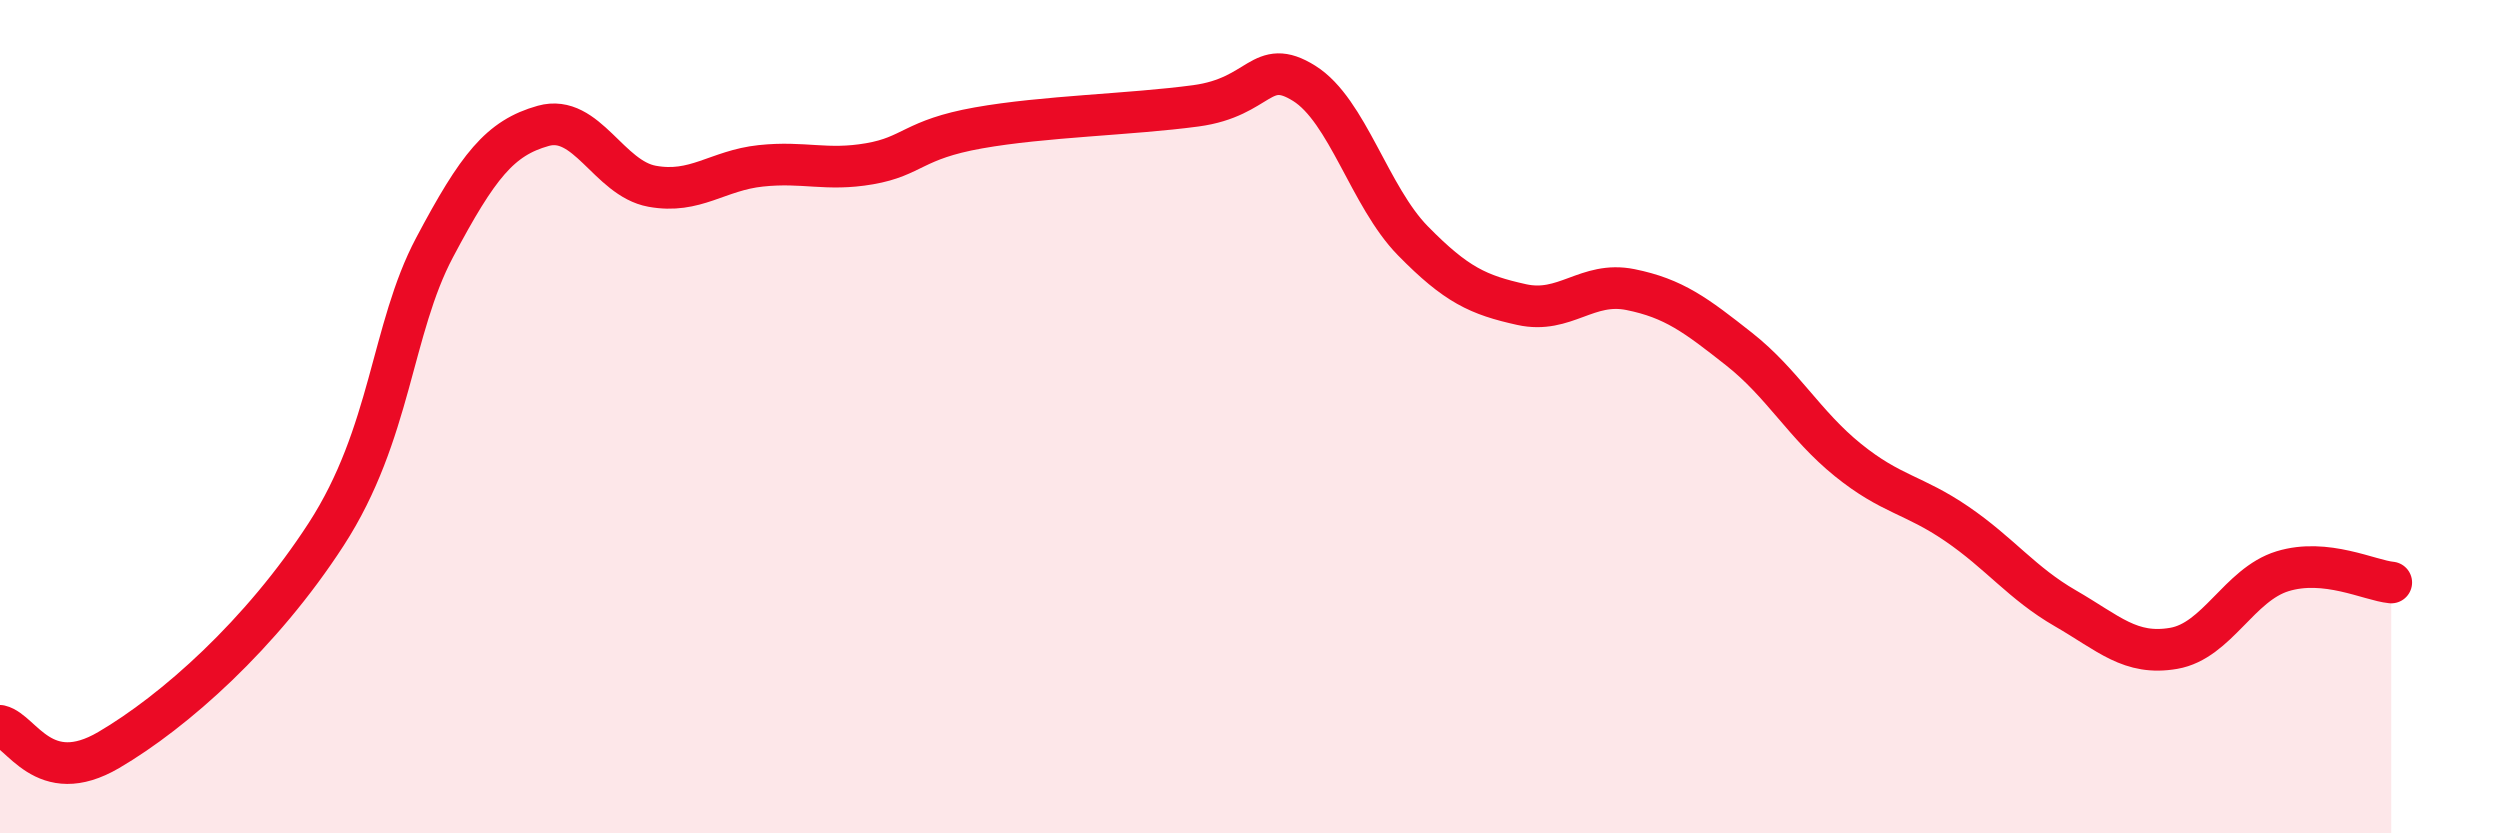
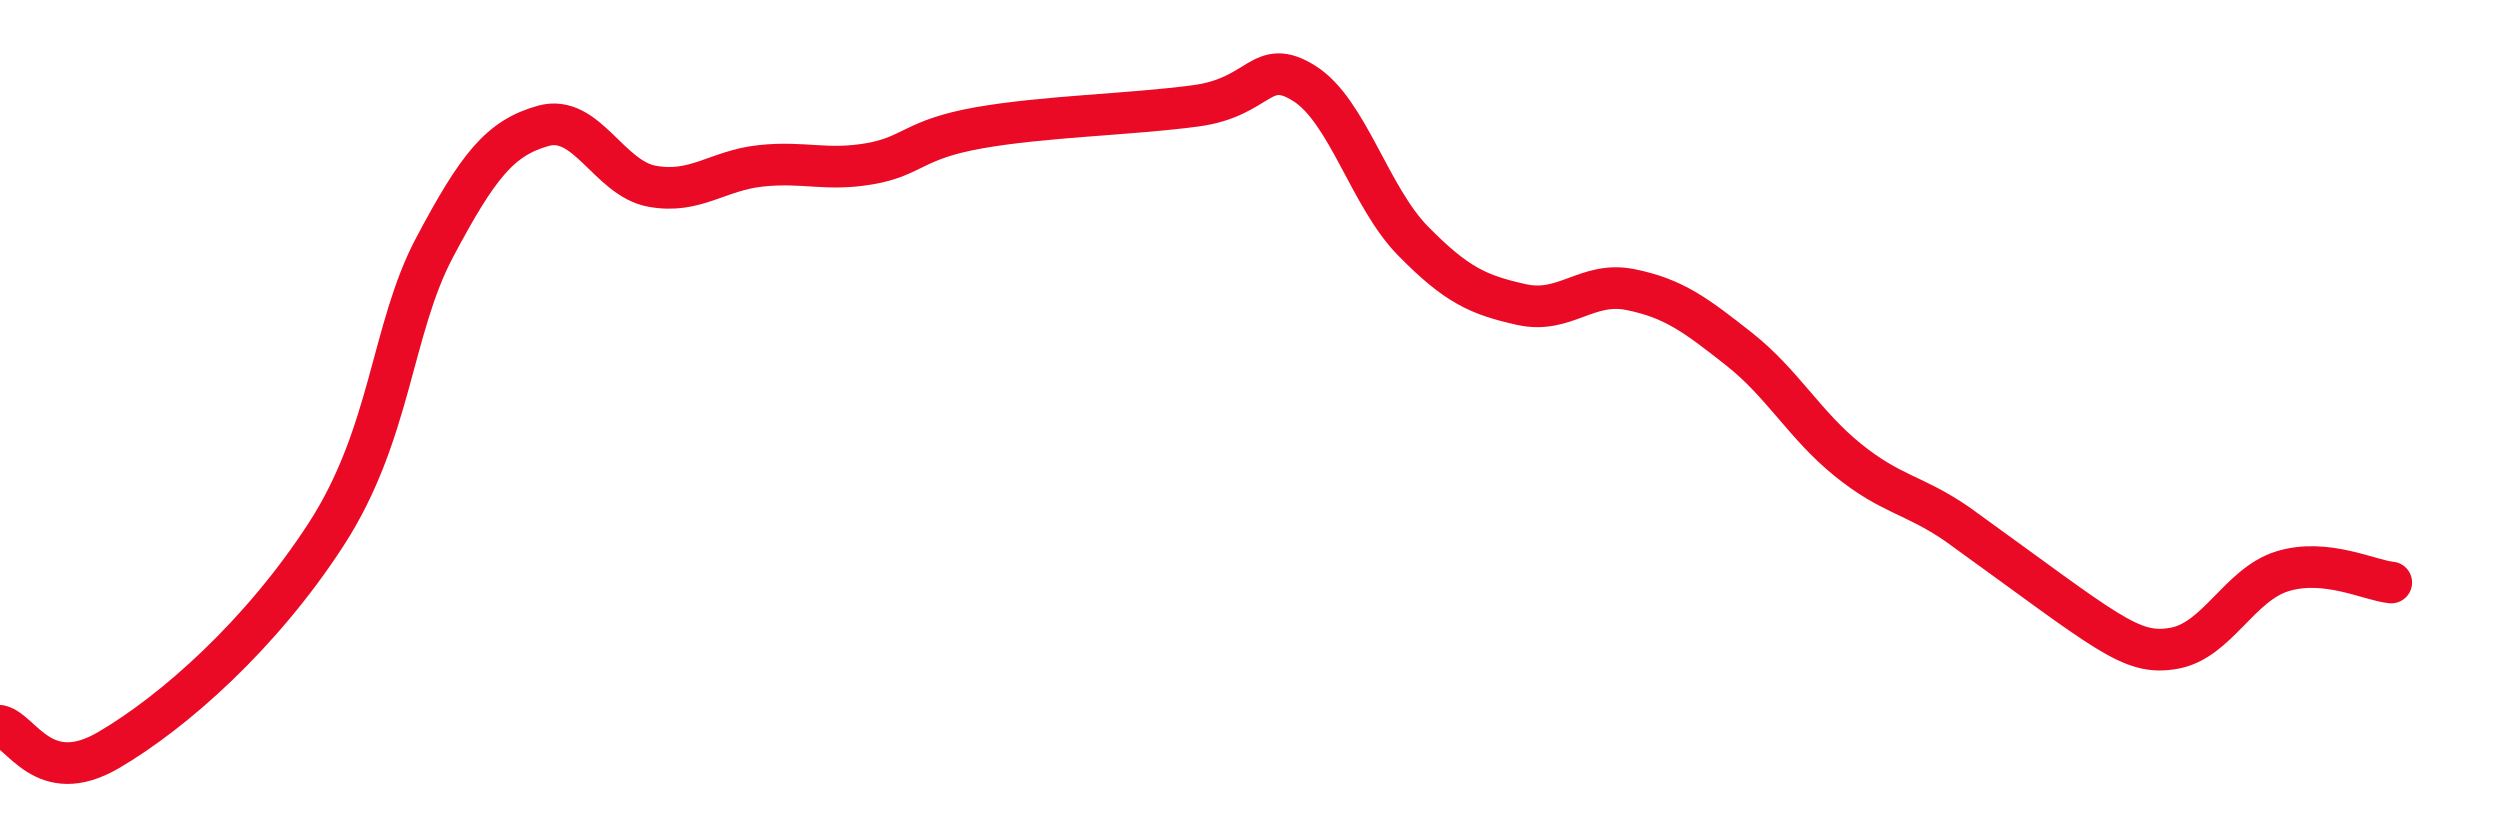
<svg xmlns="http://www.w3.org/2000/svg" width="60" height="20" viewBox="0 0 60 20">
-   <path d="M 0,17.42 C 0.52,17.54 1.04,18.92 2.61,18 C 4.18,17.08 6.27,15.23 7.83,12.82 C 9.39,10.41 9.39,7.9 10.43,5.94 C 11.47,3.98 12,3.31 13.04,3.02 C 14.08,2.73 14.61,4.28 15.65,4.47 C 16.69,4.66 17.22,4.09 18.26,3.98 C 19.3,3.87 19.83,4.11 20.87,3.93 C 21.91,3.75 21.91,3.35 23.48,3.07 C 25.05,2.79 27.14,2.75 28.7,2.54 C 30.26,2.33 30.26,1.35 31.3,2 C 32.34,2.65 32.87,4.72 33.91,5.78 C 34.95,6.84 35.48,7.08 36.52,7.31 C 37.56,7.54 38.09,6.74 39.13,6.95 C 40.17,7.16 40.7,7.56 41.74,8.38 C 42.78,9.2 43.31,10.2 44.35,11.04 C 45.39,11.88 45.92,11.86 46.96,12.57 C 48,13.28 48.53,14 49.57,14.6 C 50.61,15.2 51.13,15.74 52.17,15.56 C 53.21,15.38 53.74,14.03 54.78,13.71 C 55.82,13.39 56.87,13.93 57.39,13.98L57.39 20L0 20Z" fill="#EB0A25" opacity="0.1" stroke-linecap="round" stroke-linejoin="round" />
-   <path d="M 0,17.42 C 0.52,17.54 1.04,18.92 2.61,18 C 4.18,17.08 6.27,15.23 7.83,12.82 C 9.39,10.41 9.39,7.9 10.43,5.94 C 11.47,3.98 12,3.31 13.04,3.02 C 14.08,2.73 14.61,4.28 15.65,4.47 C 16.69,4.66 17.22,4.09 18.26,3.98 C 19.3,3.87 19.83,4.11 20.87,3.93 C 21.91,3.75 21.91,3.35 23.48,3.07 C 25.05,2.79 27.14,2.75 28.7,2.54 C 30.26,2.33 30.26,1.35 31.3,2 C 32.34,2.65 32.87,4.72 33.91,5.78 C 34.95,6.84 35.48,7.08 36.52,7.31 C 37.56,7.54 38.09,6.74 39.13,6.95 C 40.17,7.16 40.7,7.56 41.74,8.38 C 42.78,9.2 43.31,10.2 44.35,11.04 C 45.39,11.88 45.92,11.86 46.96,12.57 C 48,13.28 48.53,14 49.57,14.6 C 50.61,15.2 51.13,15.74 52.17,15.56 C 53.21,15.38 53.74,14.03 54.78,13.71 C 55.82,13.39 56.87,13.93 57.39,13.98" stroke="#EB0A25" stroke-width="1" fill="none" stroke-linecap="round" stroke-linejoin="round" />
+   <path d="M 0,17.42 C 0.52,17.54 1.04,18.92 2.61,18 C 4.18,17.08 6.27,15.23 7.83,12.82 C 9.39,10.41 9.39,7.9 10.43,5.94 C 11.47,3.98 12,3.31 13.04,3.02 C 14.08,2.73 14.61,4.28 15.65,4.47 C 16.69,4.66 17.22,4.09 18.26,3.98 C 19.3,3.87 19.83,4.11 20.87,3.93 C 21.91,3.75 21.91,3.35 23.48,3.07 C 25.05,2.79 27.14,2.75 28.7,2.54 C 30.26,2.33 30.26,1.35 31.3,2 C 32.34,2.65 32.87,4.72 33.91,5.78 C 34.95,6.84 35.48,7.08 36.52,7.31 C 37.56,7.54 38.09,6.74 39.13,6.95 C 40.17,7.16 40.7,7.56 41.74,8.38 C 42.78,9.2 43.31,10.2 44.35,11.04 C 45.39,11.88 45.92,11.86 46.96,12.57 C 50.61,15.2 51.13,15.74 52.17,15.56 C 53.21,15.38 53.74,14.03 54.78,13.71 C 55.82,13.39 56.87,13.93 57.39,13.98" stroke="#EB0A25" stroke-width="1" fill="none" stroke-linecap="round" stroke-linejoin="round" />
</svg>